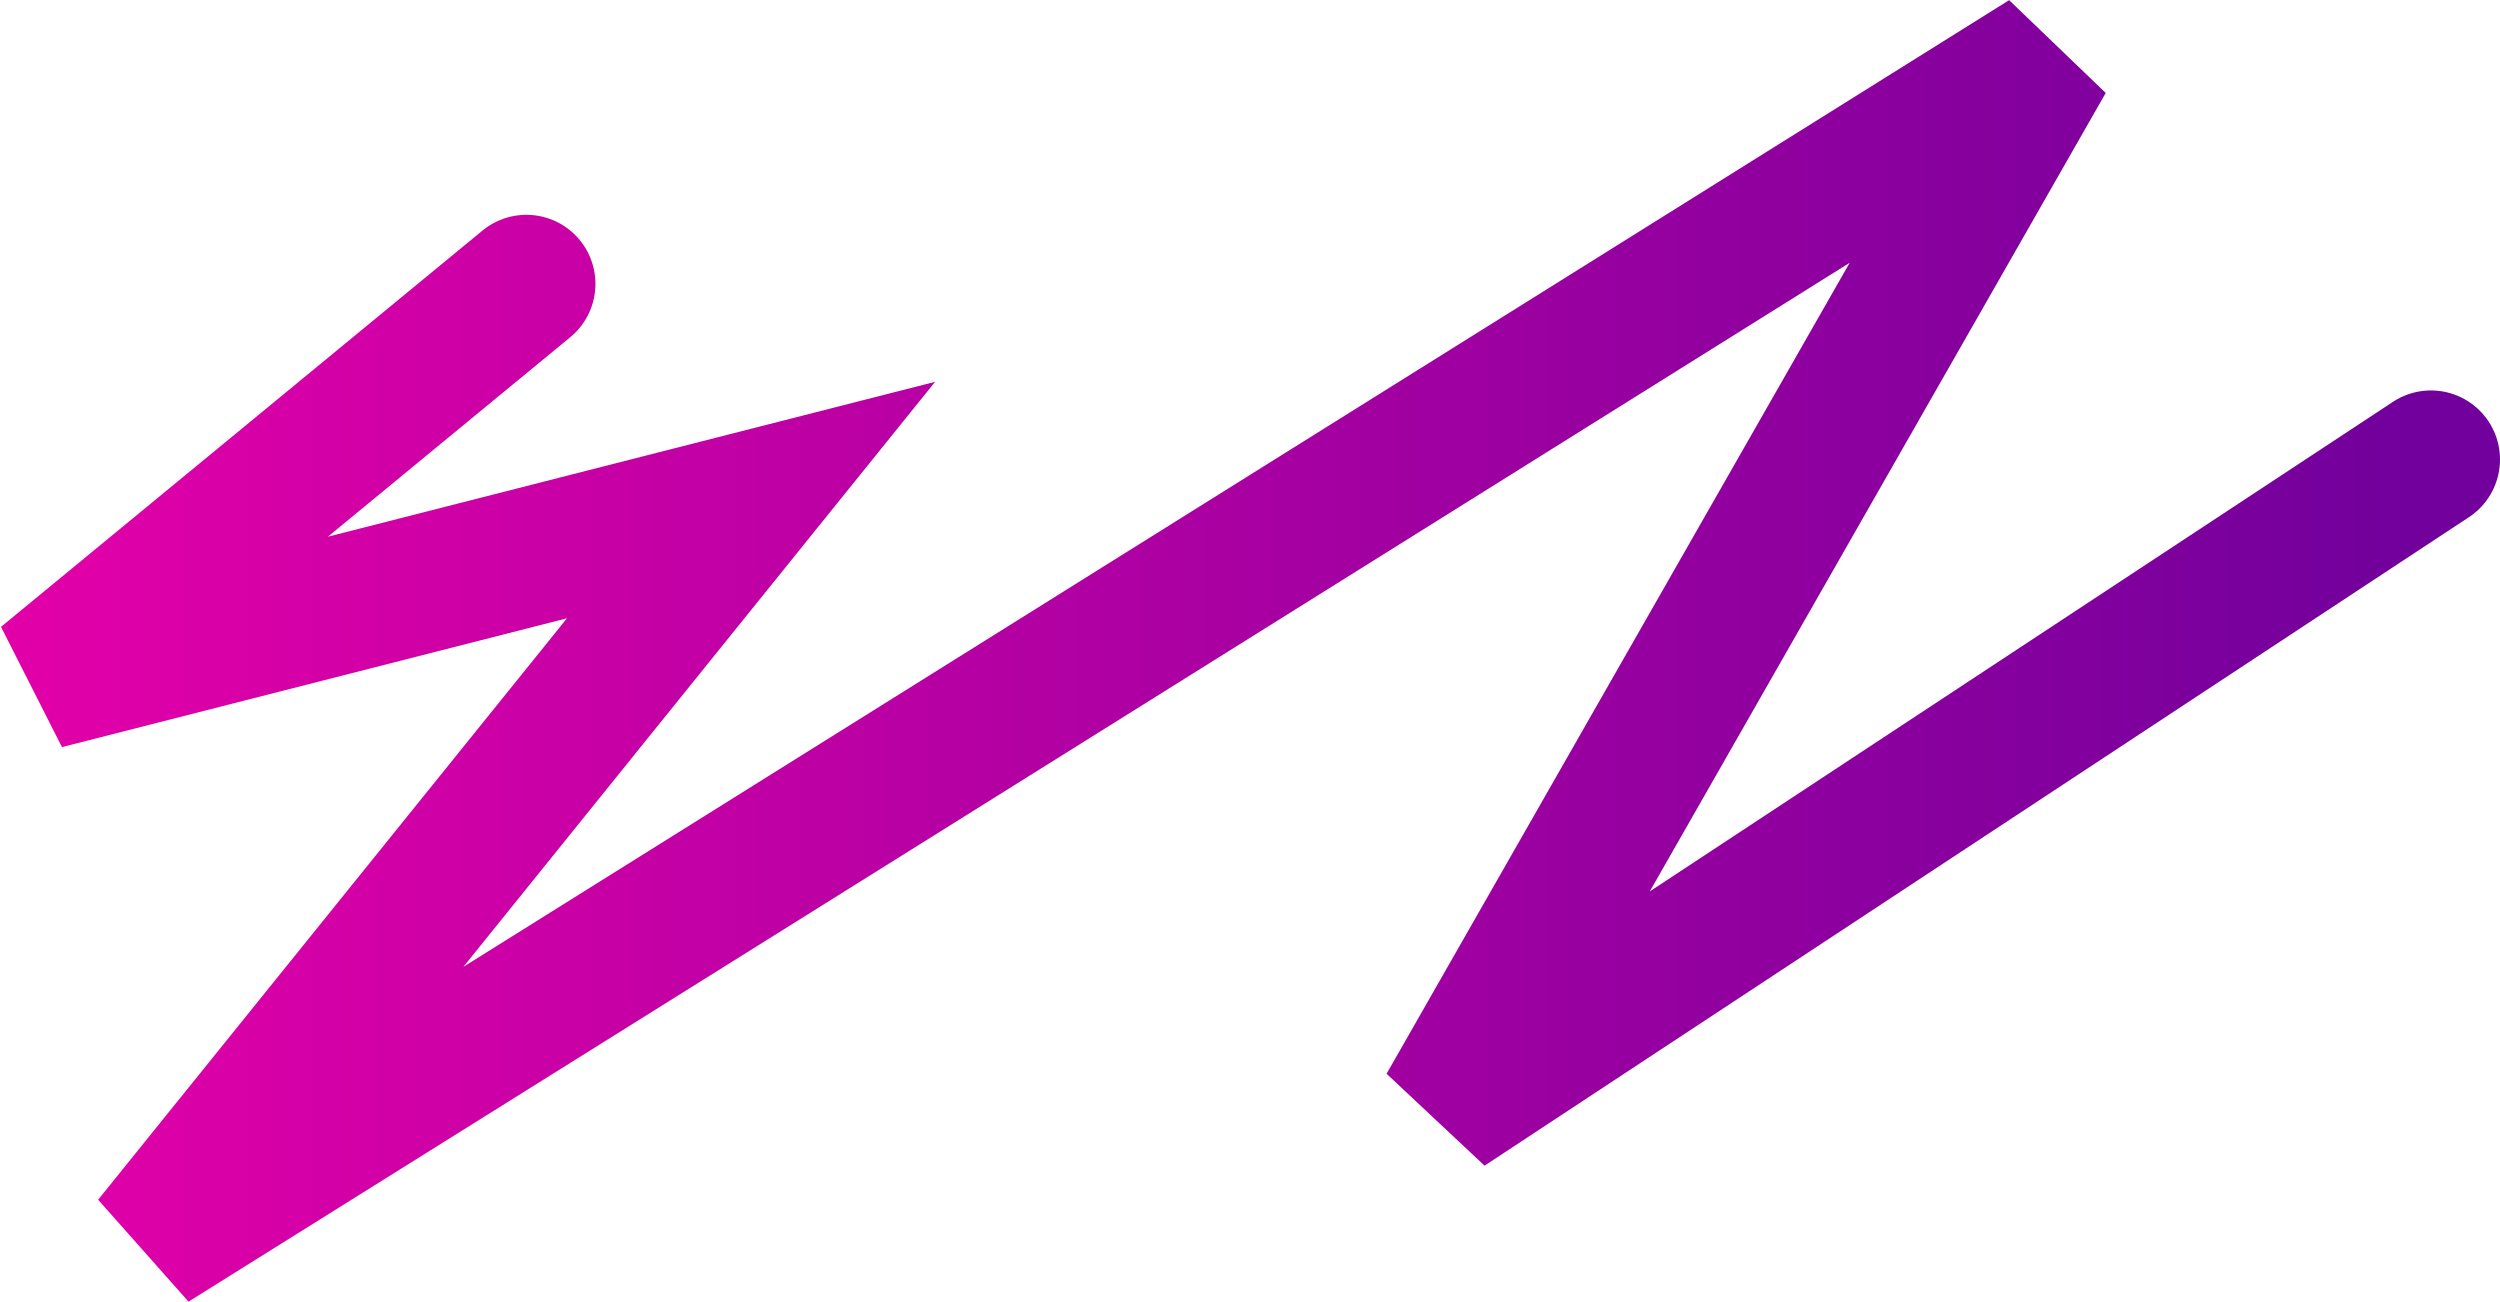
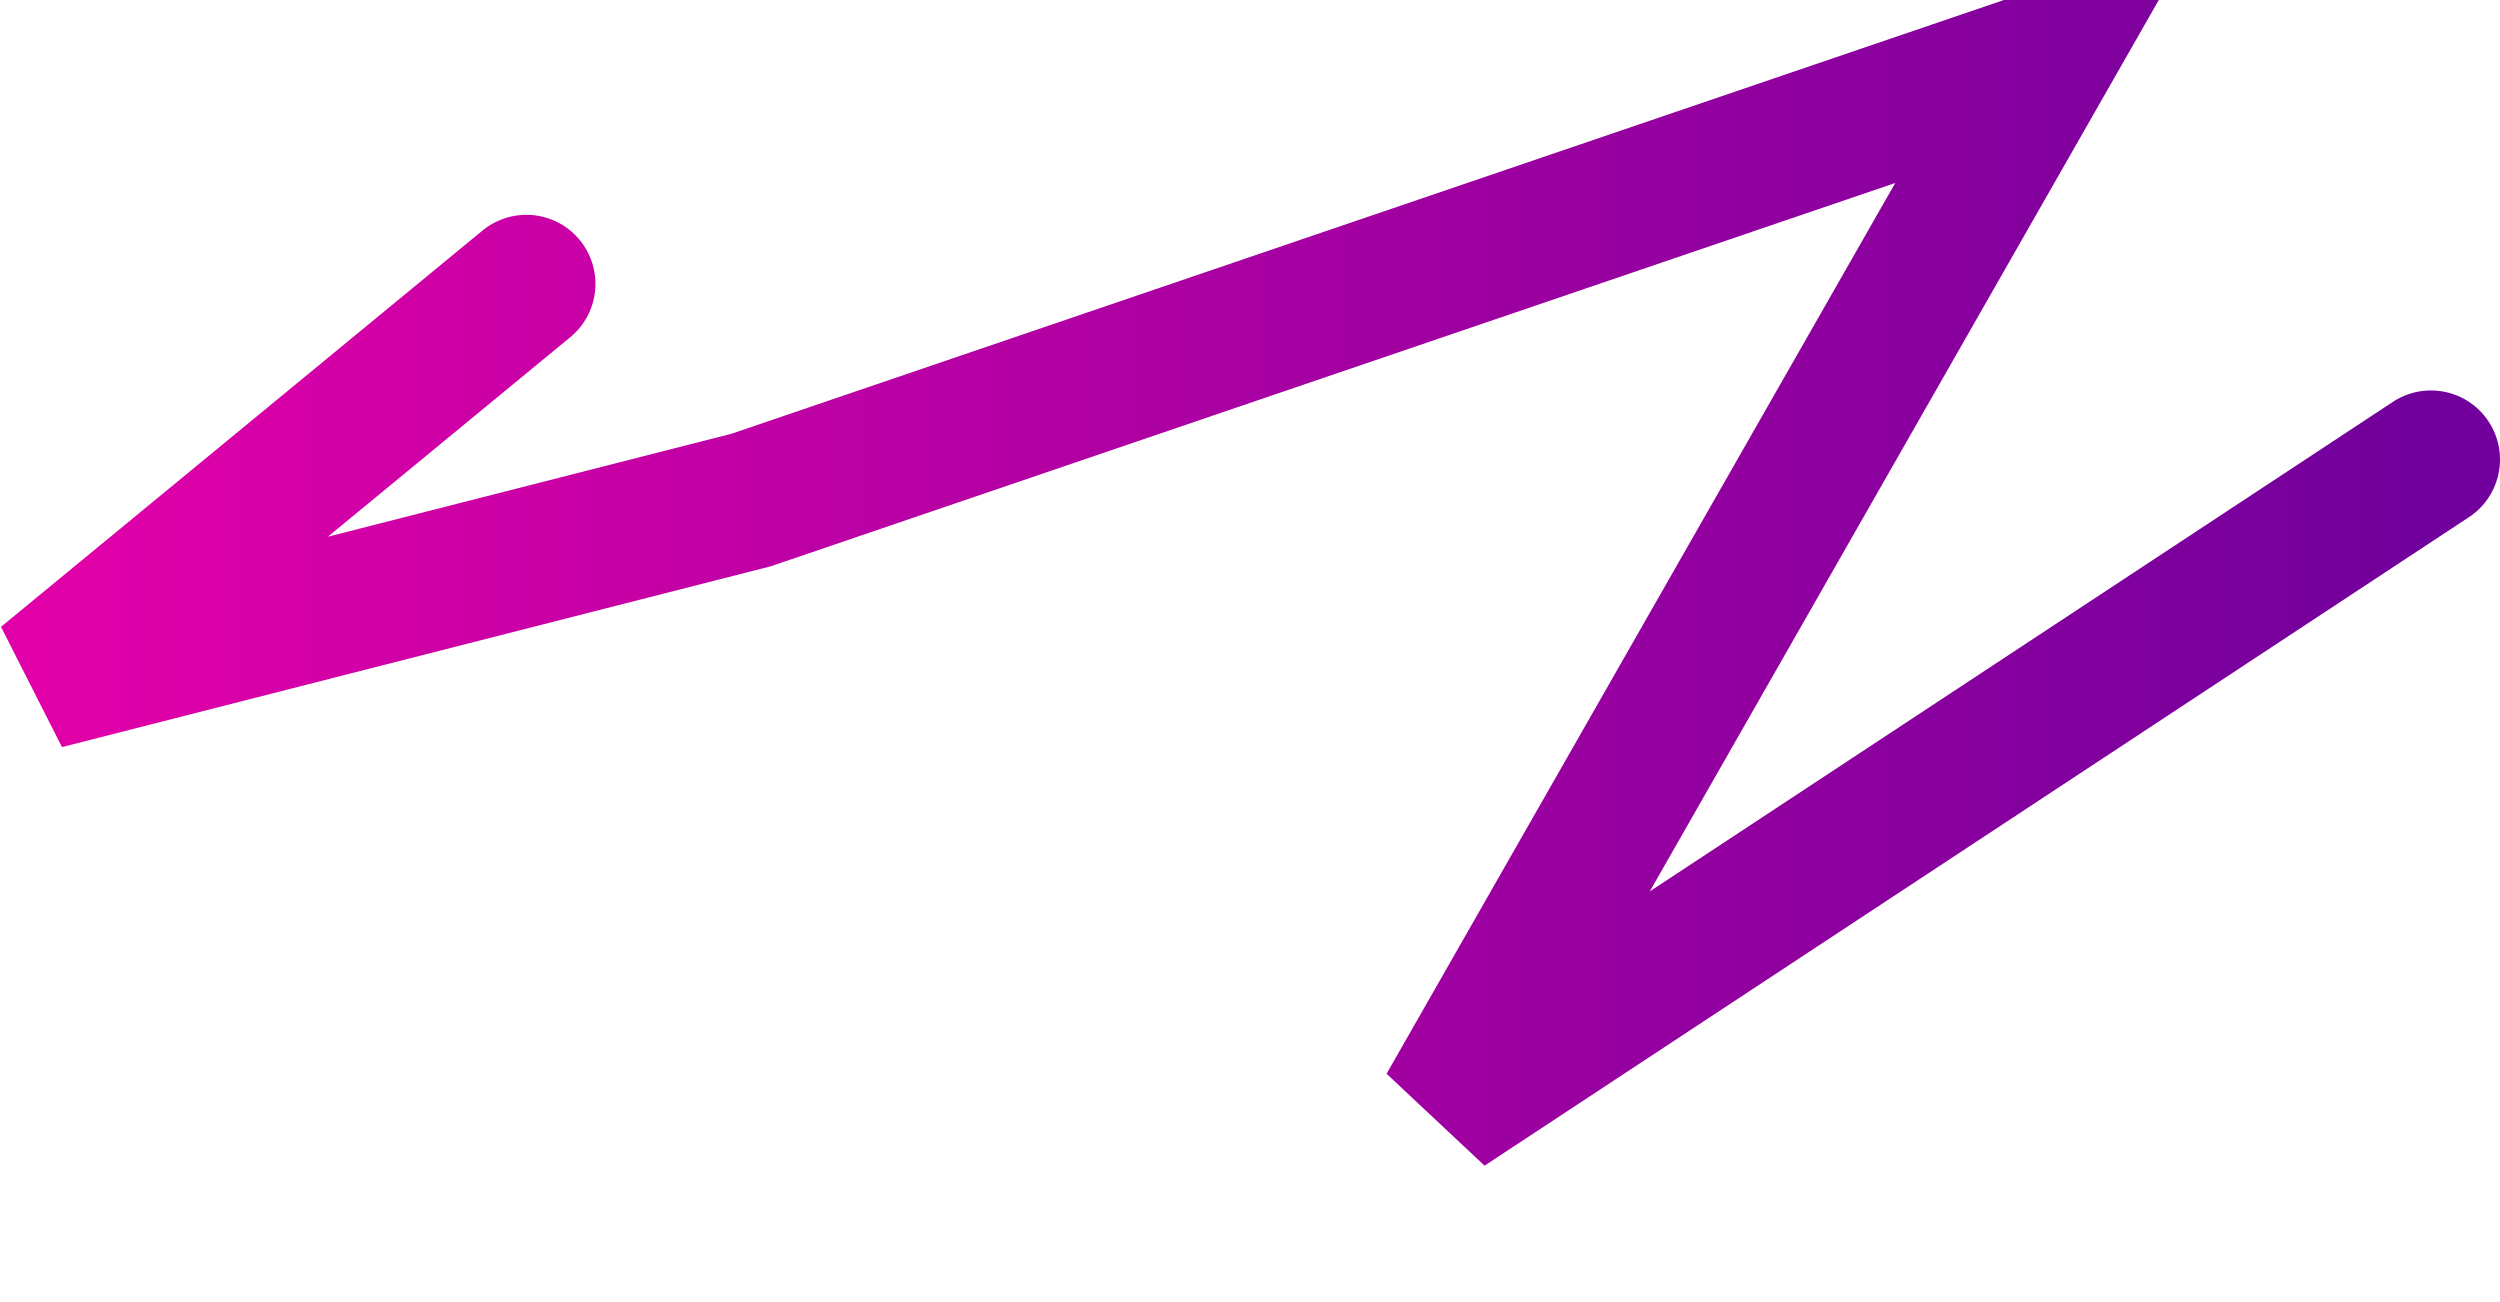
<svg xmlns="http://www.w3.org/2000/svg" class="svg" width="724" height="377" viewBox="0 0 724 377" fill="none">
-   <path d="M152.439 82.209L13 196.977L217.511 144.81L43.987 360L592.448 17L418.924 320.875L704 133.072" stroke="url(#paint0_linear_5151_2483)" stroke-width="40" stroke-linecap="round" />
+   <path d="M152.439 82.209L13 196.977L217.511 144.81L592.448 17L418.924 320.875L704 133.072" stroke="url(#paint0_linear_5151_2483)" stroke-width="40" stroke-linecap="round" />
  <defs>
    <linearGradient id="paint0_linear_5151_2483" x1="13" y1="188.5" x2="704" y2="188.5" gradientUnits="userSpaceOnUse">
      <stop stop-color="#E100A8" />
      <stop offset="1" stop-color="#71009C" />
    </linearGradient>
  </defs>
</svg>